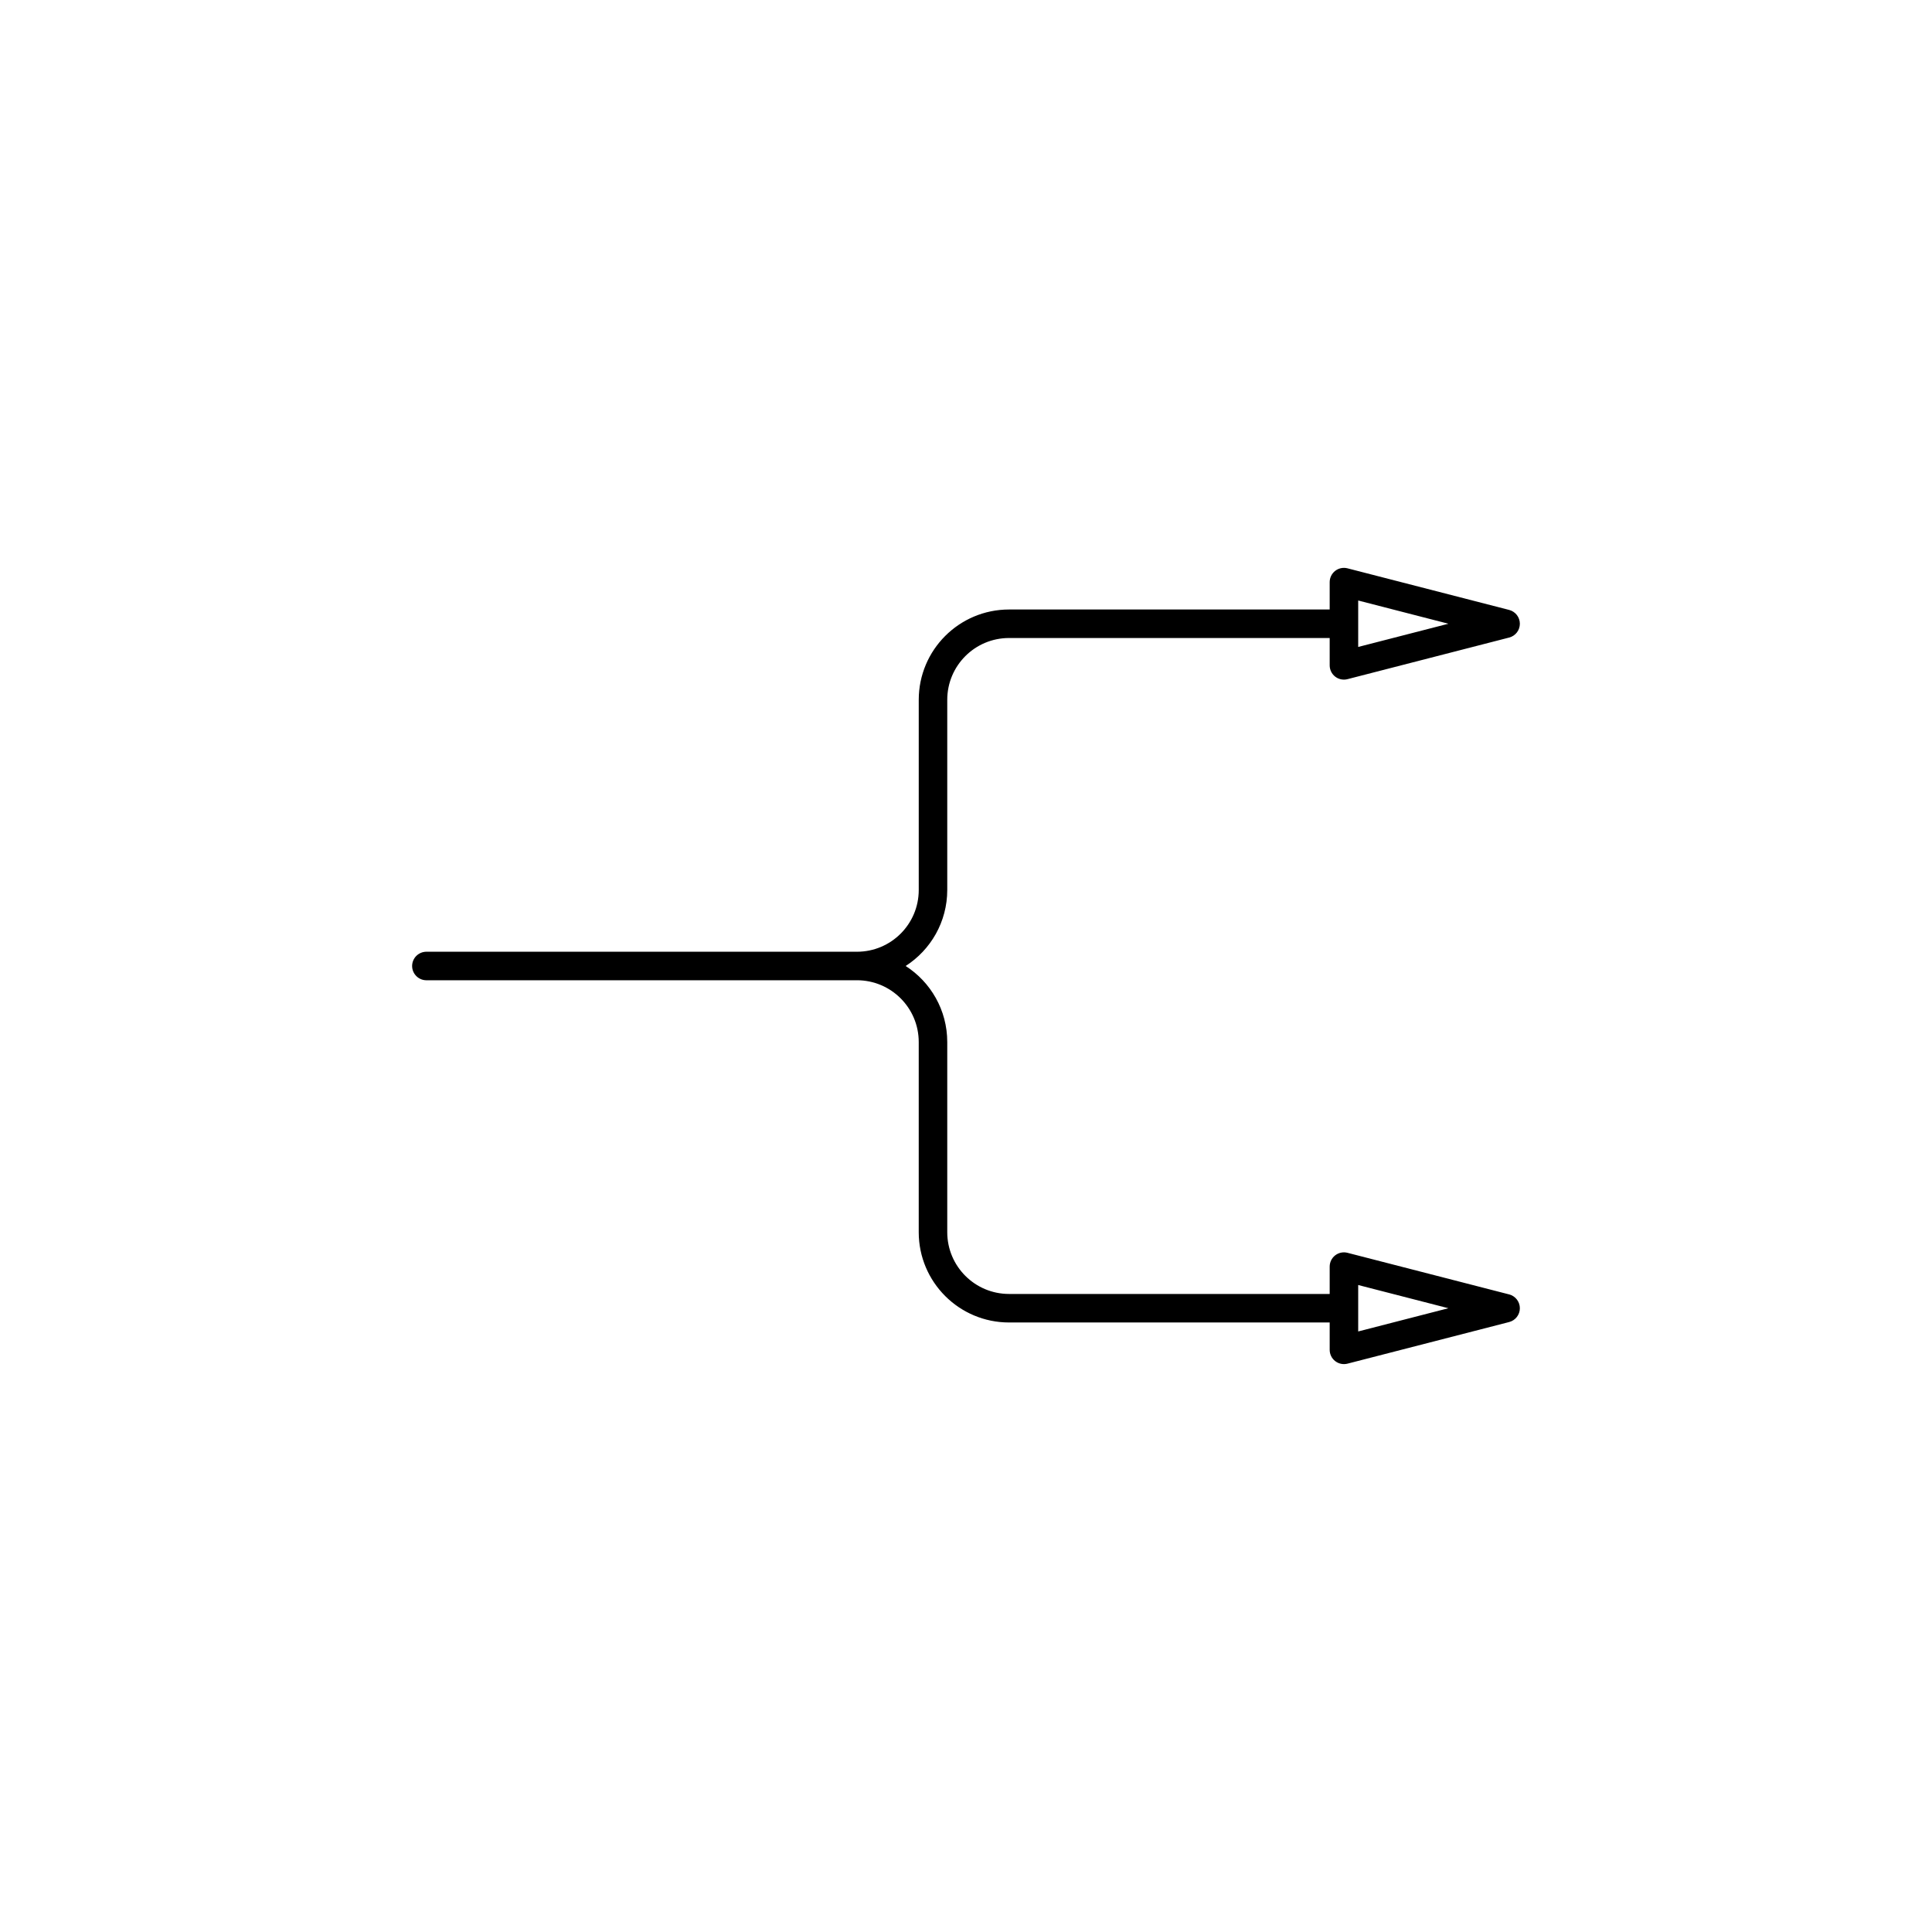
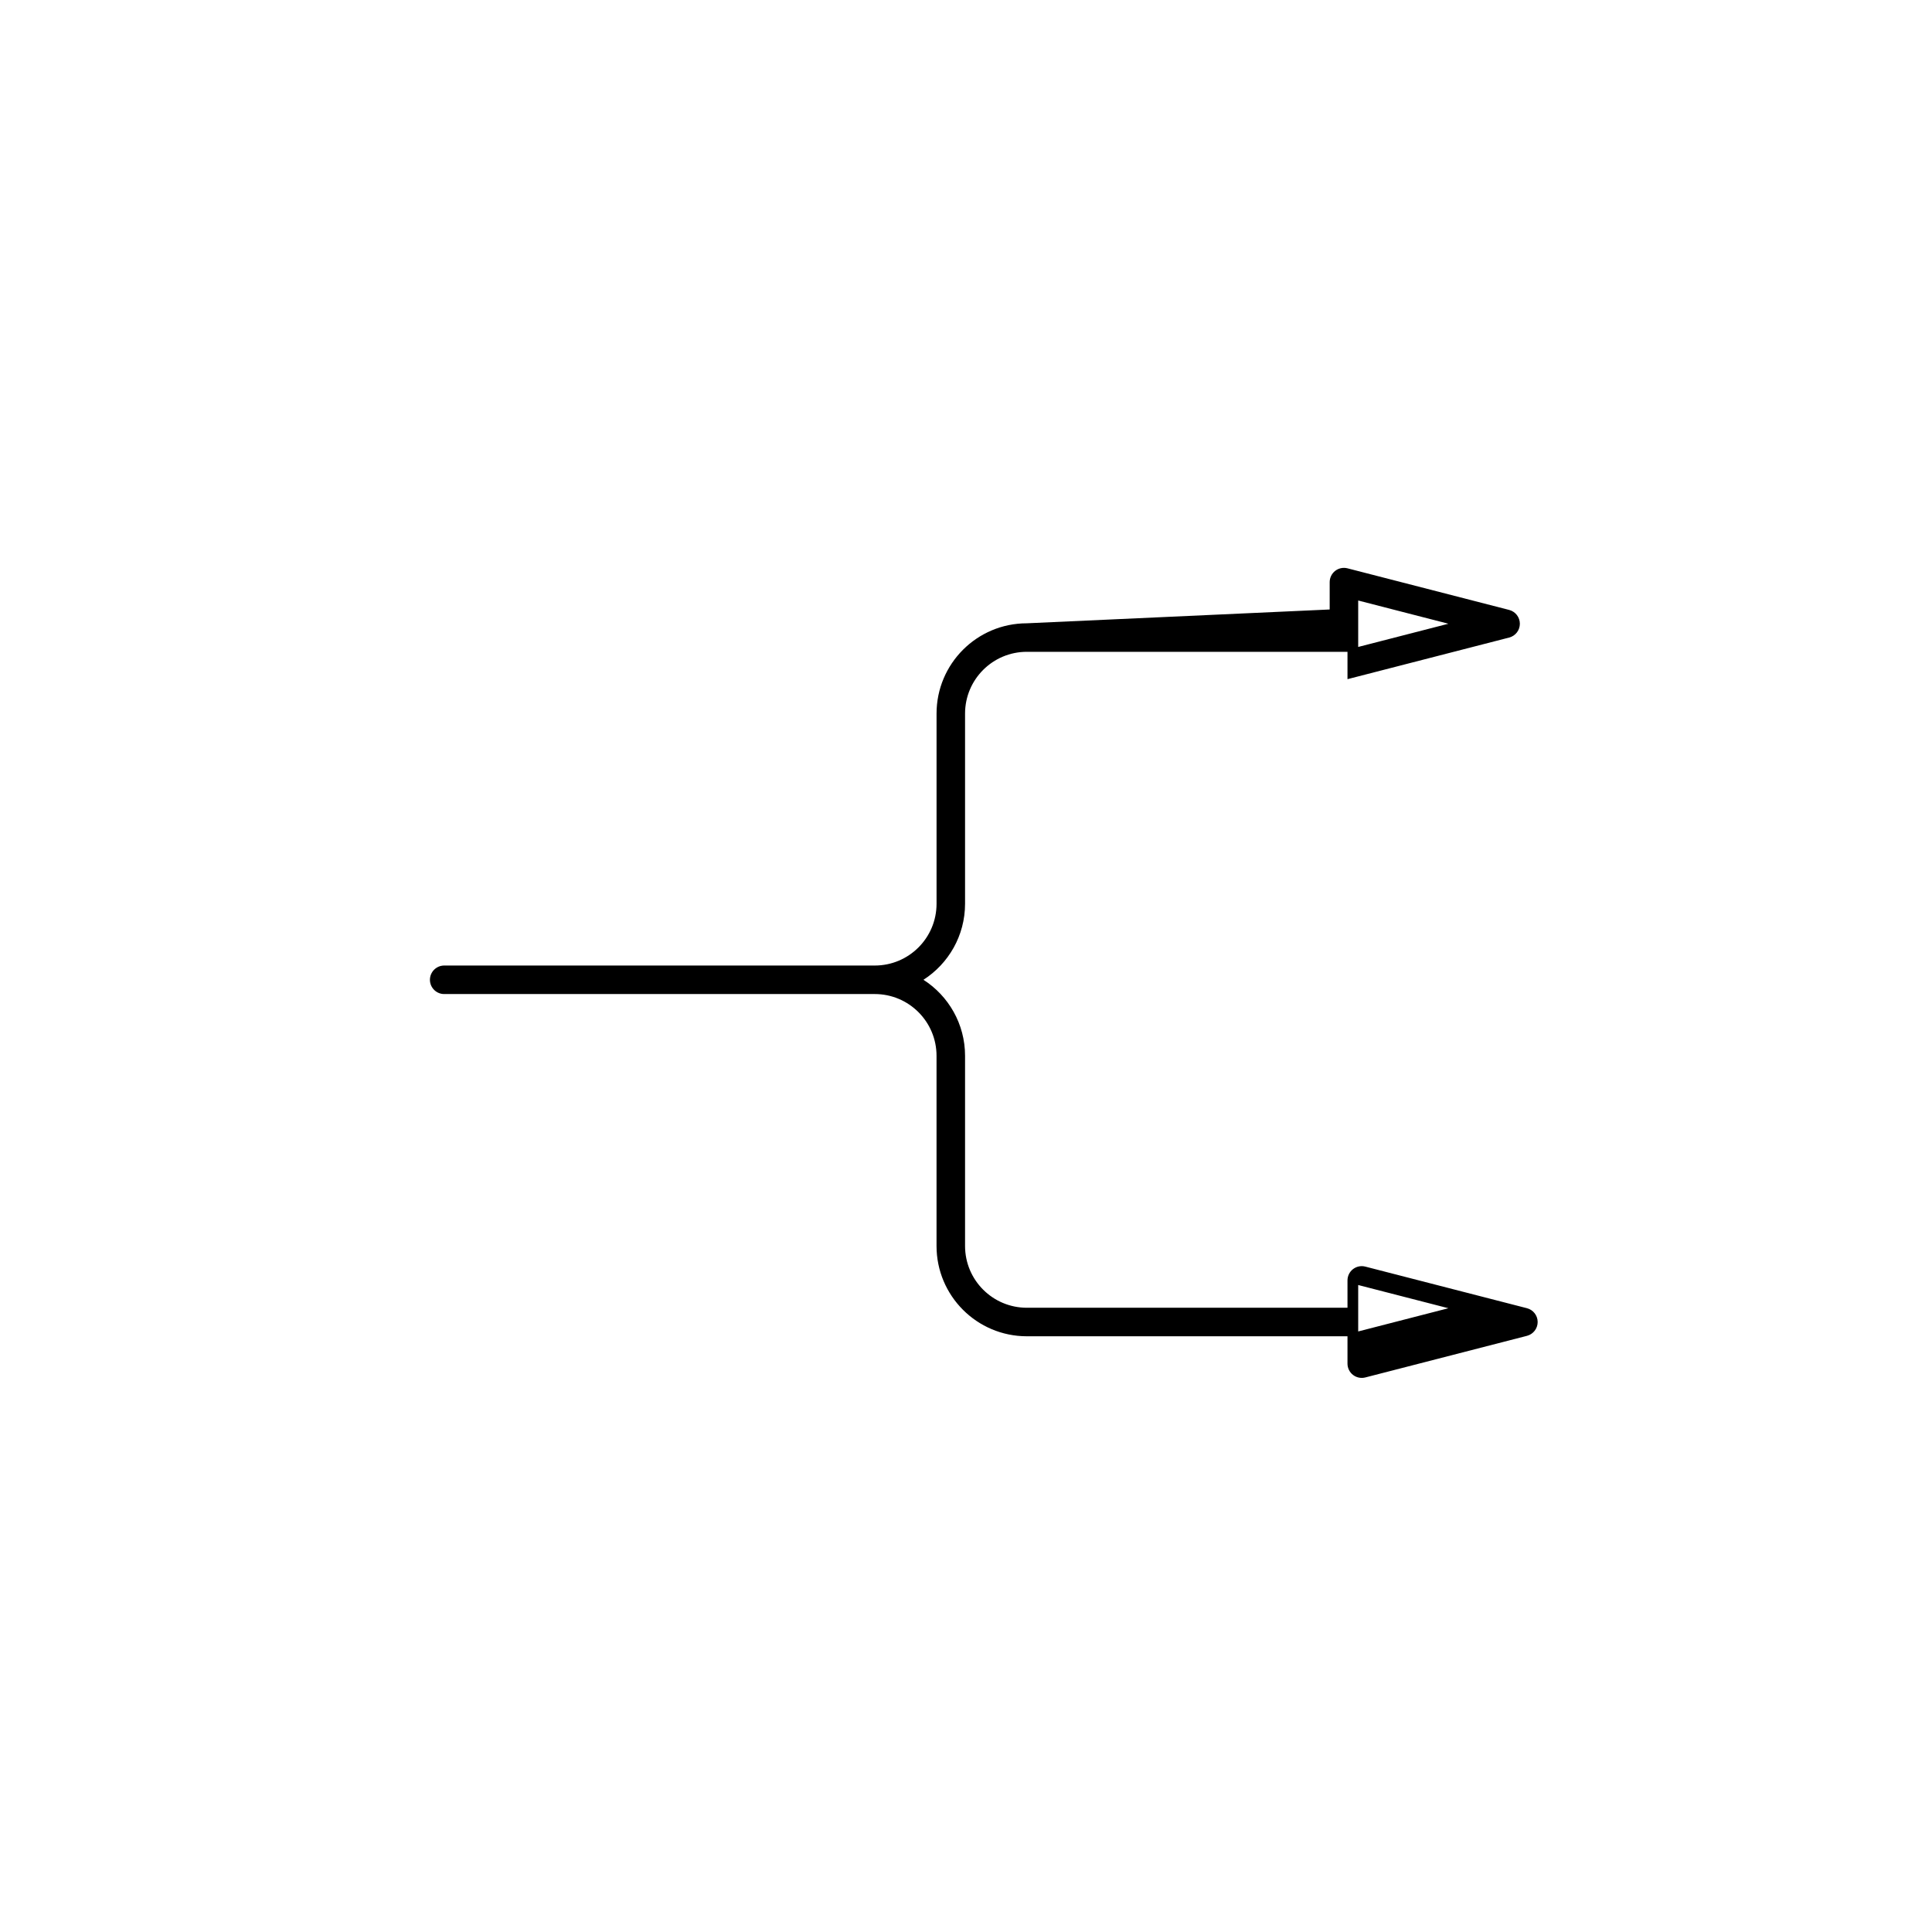
<svg xmlns="http://www.w3.org/2000/svg" fill="#000000" width="800px" height="800px" version="1.1" viewBox="144 144 512 512">
-   <path d="m496.38 305.52v-7.25c0-1.168 0.539-2.269 1.461-2.988 0.926-0.715 2.125-0.961 3.258-0.672l42.844 11.027c1.668 0.434 2.836 1.938 2.836 3.66 0 1.727-1.168 3.231-2.836 3.66l-42.844 11.027c-1.133 0.293-2.332 0.047-3.258-0.668-0.922-0.719-1.461-1.82-1.461-2.988v-7.25h-84.973c-9.043 0-16.375 7.328-16.375 16.375v50.391c0 8.457-4.394 15.895-11.023 20.152 6.629 4.254 11.023 11.691 11.023 20.152v50.391c0 9.043 7.332 16.371 16.375 16.371h84.973v-7.25c0-1.168 0.539-2.269 1.461-2.984 0.926-0.715 2.125-0.965 3.258-0.672l42.844 11.027c1.668 0.43 2.836 1.938 2.836 3.66 0 1.723-1.168 3.227-2.836 3.66l-42.844 11.031c-1.133 0.285-2.332 0.039-3.258-0.676-0.922-0.715-1.461-1.82-1.461-2.988v-7.25h-84.973c-13.215 0-23.934-10.715-23.934-23.93v-50.391c0-9.043-7.328-16.375-16.379-16.375h-114.22l-0.125-0.012-0.117-0.004-0.121-0.016-0.113-0.016-0.121-0.02-0.137-0.031-0.137-0.035-0.137-0.039-0.129-0.039-0.133-0.051-0.125-0.055-0.125-0.059-0.121-0.059-0.121-0.066-0.117-0.07-0.113-0.074-0.113-0.082-0.109-0.078-0.105-0.086-0.102-0.094-0.102-0.09-0.09-0.102-0.098-0.098-0.082-0.102-0.086-0.105-0.082-0.113-0.082-0.109-0.07-0.117-0.07-0.121-0.066-0.121-0.059-0.121-0.055-0.125-0.051-0.129-0.047-0.133-0.043-0.129-0.07-0.273-0.027-0.137-0.039-0.281-0.012-0.145-0.004-0.148-0.004-0.145 0.004-0.148 0.012-0.113 0.008-0.121 0.02-0.141 0.027-0.145 0.027-0.133 0.031-0.137 0.043-0.137 0.043-0.133 0.047-0.129 0.055-0.125 0.055-0.129 0.066-0.121 0.066-0.117 0.141-0.234 0.078-0.109 0.082-0.113 0.086-0.105 0.09-0.098 0.098-0.102 0.094-0.098 0.203-0.18 0.109-0.082 0.105-0.086 0.117-0.074 0.117-0.07 0.113-0.07 0.121-0.066 0.121-0.059 0.125-0.059 0.133-0.047 0.129-0.051 0.133-0.043 0.273-0.07 0.141-0.023 0.09-0.016 0.094-0.016 0.098-0.012 0.094-0.008 0.098-0.004 0.145-0.008h114.15c9.051 0 16.379-7.328 16.379-16.371v-50.391c0-13.219 10.719-23.934 23.934-23.934zm7.555 191.33 23.906-6.156-23.906-6.152zm0-193.71v12.309l23.906-6.152z" fill-rule="evenodd" />
+   <path d="m496.38 305.52v-7.25c0-1.168 0.539-2.269 1.461-2.988 0.926-0.715 2.125-0.961 3.258-0.672l42.844 11.027c1.668 0.434 2.836 1.938 2.836 3.66 0 1.727-1.168 3.231-2.836 3.66l-42.844 11.027v-7.25h-84.973c-9.043 0-16.375 7.328-16.375 16.375v50.391c0 8.457-4.394 15.895-11.023 20.152 6.629 4.254 11.023 11.691 11.023 20.152v50.391c0 9.043 7.332 16.371 16.375 16.371h84.973v-7.25c0-1.168 0.539-2.269 1.461-2.984 0.926-0.715 2.125-0.965 3.258-0.672l42.844 11.027c1.668 0.43 2.836 1.938 2.836 3.66 0 1.723-1.168 3.227-2.836 3.66l-42.844 11.031c-1.133 0.285-2.332 0.039-3.258-0.676-0.922-0.715-1.461-1.82-1.461-2.988v-7.25h-84.973c-13.215 0-23.934-10.715-23.934-23.93v-50.391c0-9.043-7.328-16.375-16.379-16.375h-114.22l-0.125-0.012-0.117-0.004-0.121-0.016-0.113-0.016-0.121-0.02-0.137-0.031-0.137-0.035-0.137-0.039-0.129-0.039-0.133-0.051-0.125-0.055-0.125-0.059-0.121-0.059-0.121-0.066-0.117-0.07-0.113-0.074-0.113-0.082-0.109-0.078-0.105-0.086-0.102-0.094-0.102-0.09-0.09-0.102-0.098-0.098-0.082-0.102-0.086-0.105-0.082-0.113-0.082-0.109-0.07-0.117-0.07-0.121-0.066-0.121-0.059-0.121-0.055-0.125-0.051-0.129-0.047-0.133-0.043-0.129-0.07-0.273-0.027-0.137-0.039-0.281-0.012-0.145-0.004-0.148-0.004-0.145 0.004-0.148 0.012-0.113 0.008-0.121 0.02-0.141 0.027-0.145 0.027-0.133 0.031-0.137 0.043-0.137 0.043-0.133 0.047-0.129 0.055-0.125 0.055-0.129 0.066-0.121 0.066-0.117 0.141-0.234 0.078-0.109 0.082-0.113 0.086-0.105 0.09-0.098 0.098-0.102 0.094-0.098 0.203-0.18 0.109-0.082 0.105-0.086 0.117-0.074 0.117-0.07 0.113-0.07 0.121-0.066 0.121-0.059 0.125-0.059 0.133-0.047 0.129-0.051 0.133-0.043 0.273-0.07 0.141-0.023 0.09-0.016 0.094-0.016 0.098-0.012 0.094-0.008 0.098-0.004 0.145-0.008h114.15c9.051 0 16.379-7.328 16.379-16.371v-50.391c0-13.219 10.719-23.934 23.934-23.934zm7.555 191.33 23.906-6.156-23.906-6.152zm0-193.71v12.309l23.906-6.152z" fill-rule="evenodd" />
</svg>